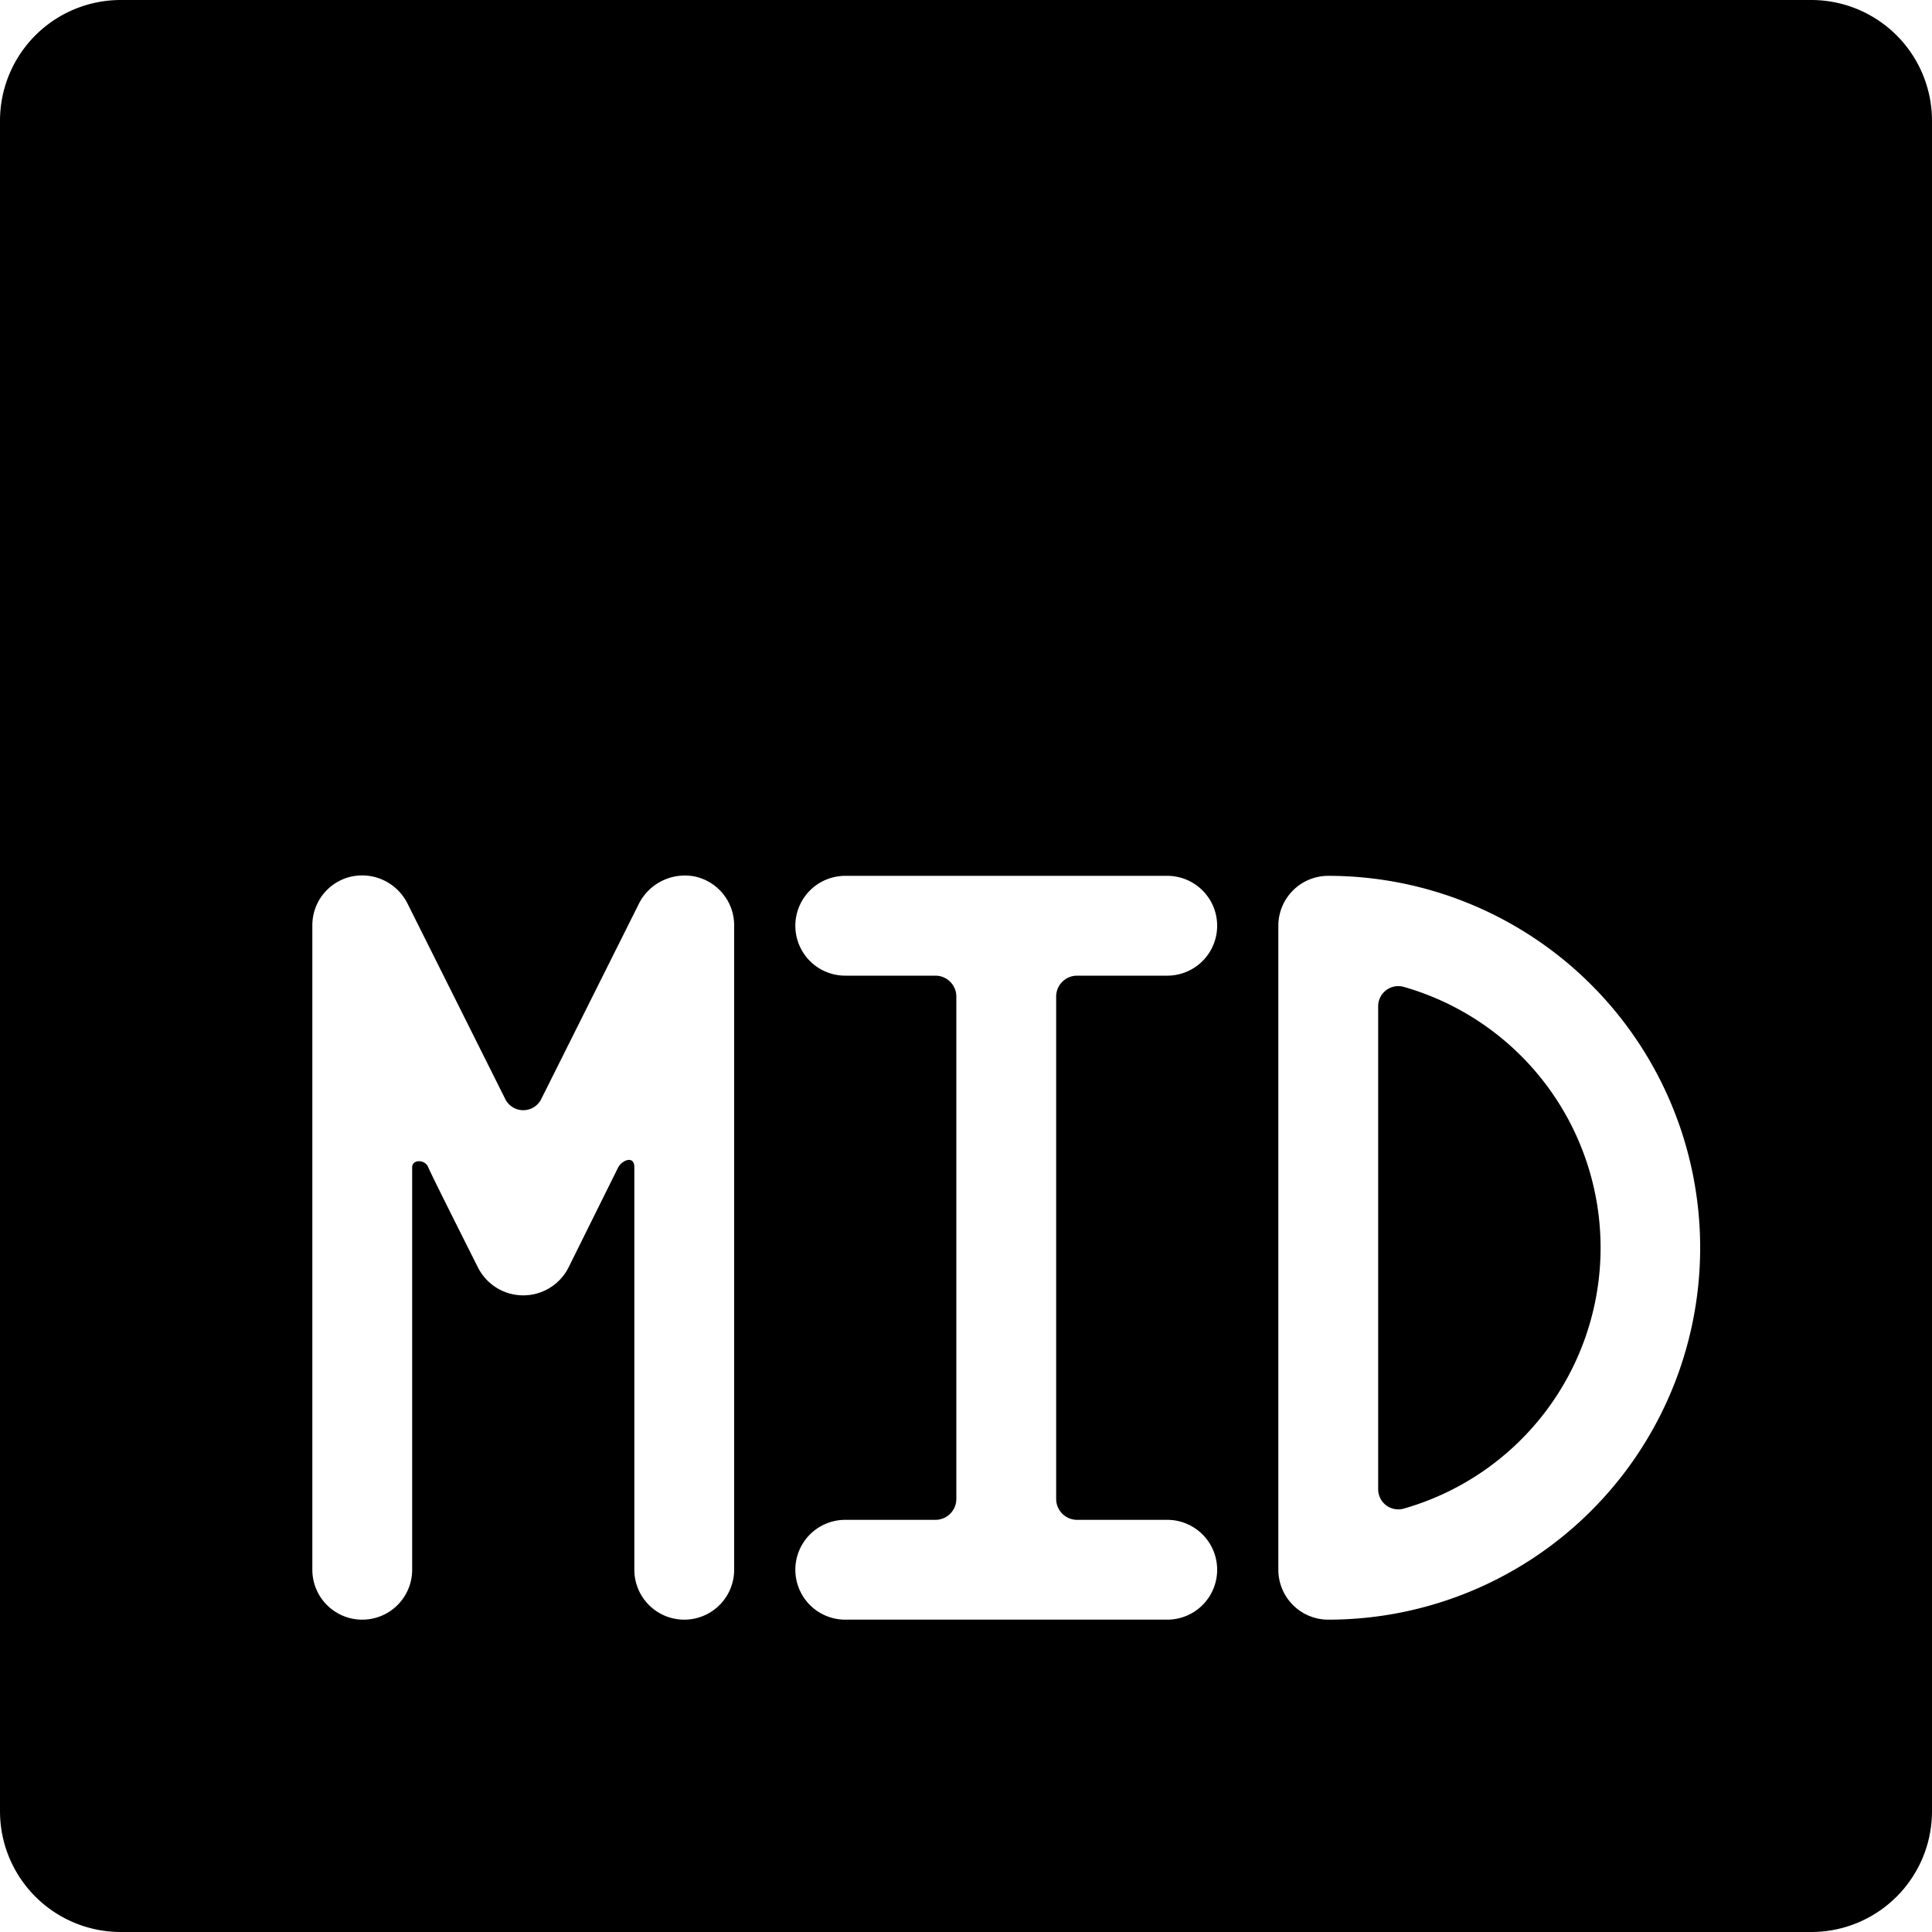
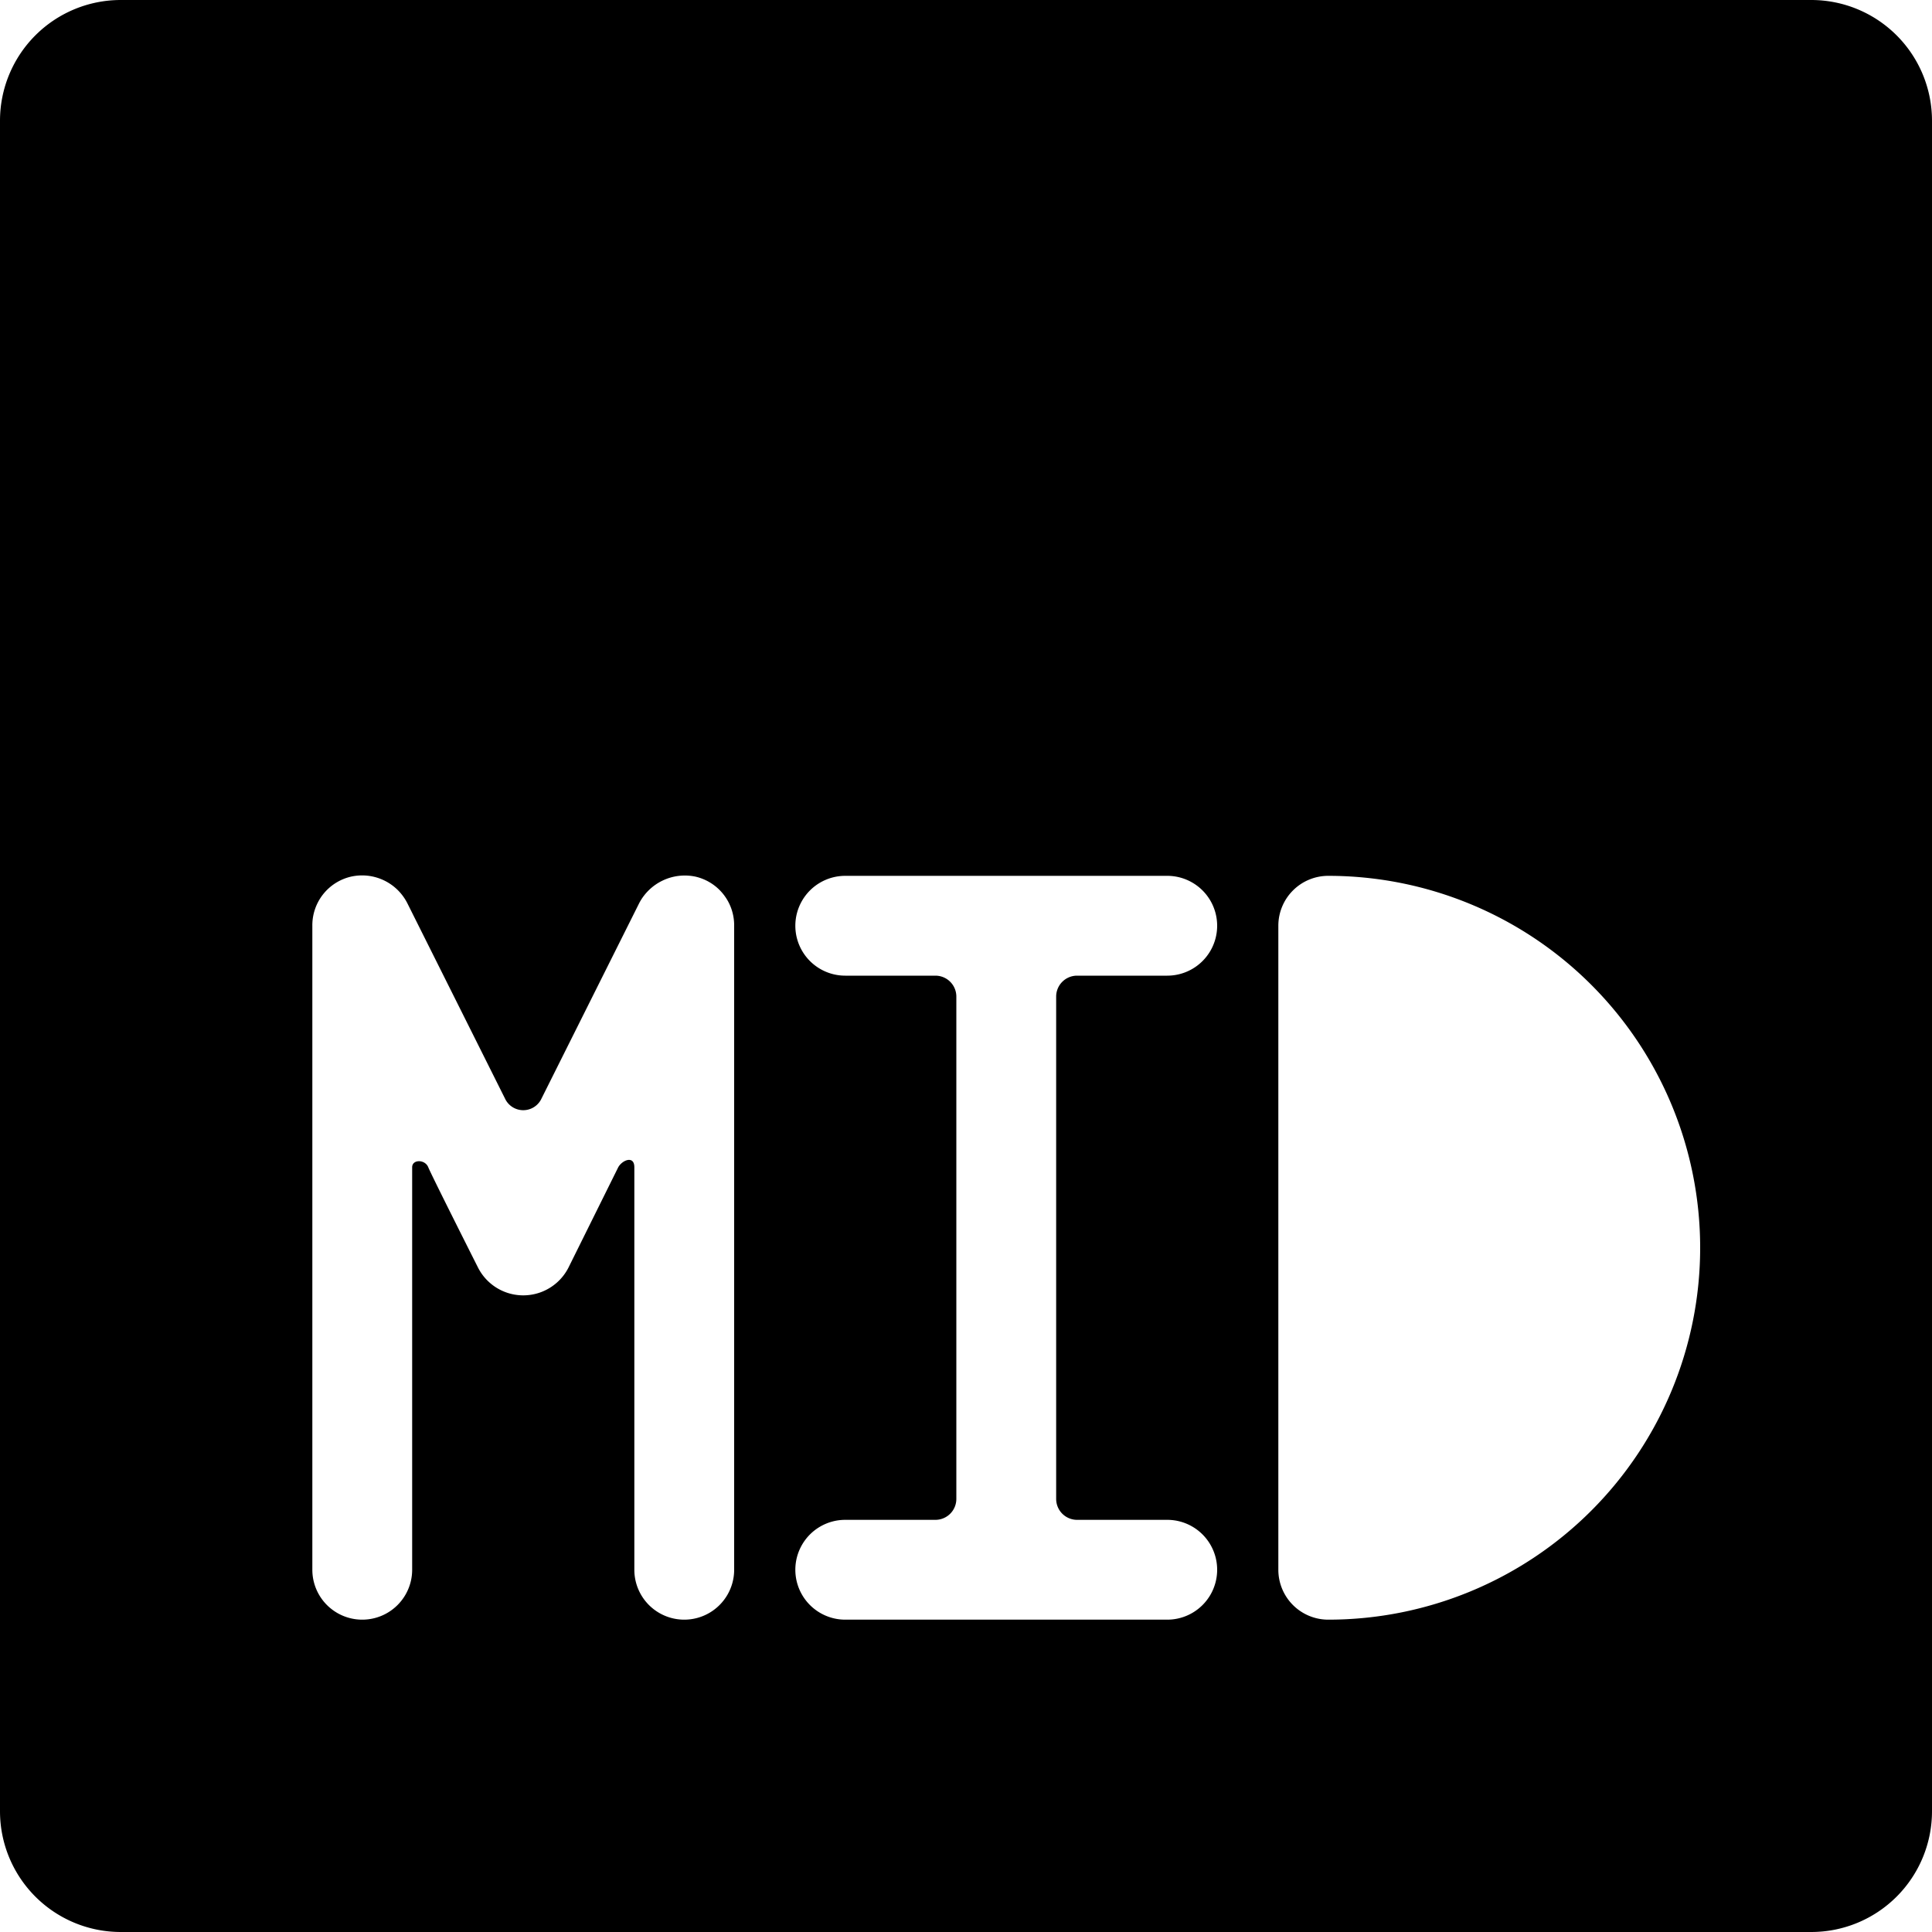
<svg xmlns="http://www.w3.org/2000/svg" viewBox="0 0 24 24">
  <g>
-     <path d="M17.12 12.5v6a0.25 0.25 0 0 0 0.32 0.24 3.37 3.37 0 0 0 0 -6.48 0.25 0.25 0 0 0 -0.32 0.24Z" fill="#000000" stroke-width="1" />
    <path d="M22.5 0h-21A1.5 1.5 0 0 0 0 1.5v21A1.5 1.5 0 0 0 1.5 24h21a1.5 1.5 0 0 0 1.5 -1.5v-21A1.5 1.5 0 0 0 22.5 0ZM9.12 19.5a0.62 0.62 0 0 1 -1.24 0v-5c0 -0.15 -0.15 -0.09 -0.2 0l-0.62 1.25a0.63 0.63 0 0 1 -1.12 0s-0.58 -1.15 -0.62 -1.25 -0.2 -0.1 -0.2 0v5a0.62 0.62 0 0 1 -1.24 0v-8a0.62 0.62 0 0 1 0.48 -0.61 0.63 0.63 0 0 1 0.7 0.33l1.22 2.44a0.25 0.25 0 0 0 0.44 0l1.22 -2.44a0.64 0.64 0 0 1 0.7 -0.33 0.62 0.62 0 0 1 0.48 0.61Zm5.38 -0.62a0.62 0.62 0 0 1 0 1.24h-4a0.62 0.62 0 0 1 0 -1.24h1.12a0.26 0.26 0 0 0 0.26 -0.26v-6.24a0.26 0.26 0 0 0 -0.26 -0.26H10.5a0.62 0.62 0 0 1 0 -1.24h4a0.62 0.62 0 0 1 0 1.24h-1.12a0.26 0.26 0 0 0 -0.26 0.26v6.24a0.26 0.26 0 0 0 0.26 0.26Zm2 1.24a0.62 0.62 0 0 1 -0.62 -0.62v-8a0.62 0.62 0 0 1 0.62 -0.62 4.62 4.62 0 1 1 0 9.24Z" fill="#000000" stroke-width="1" />
  </g>
</svg>